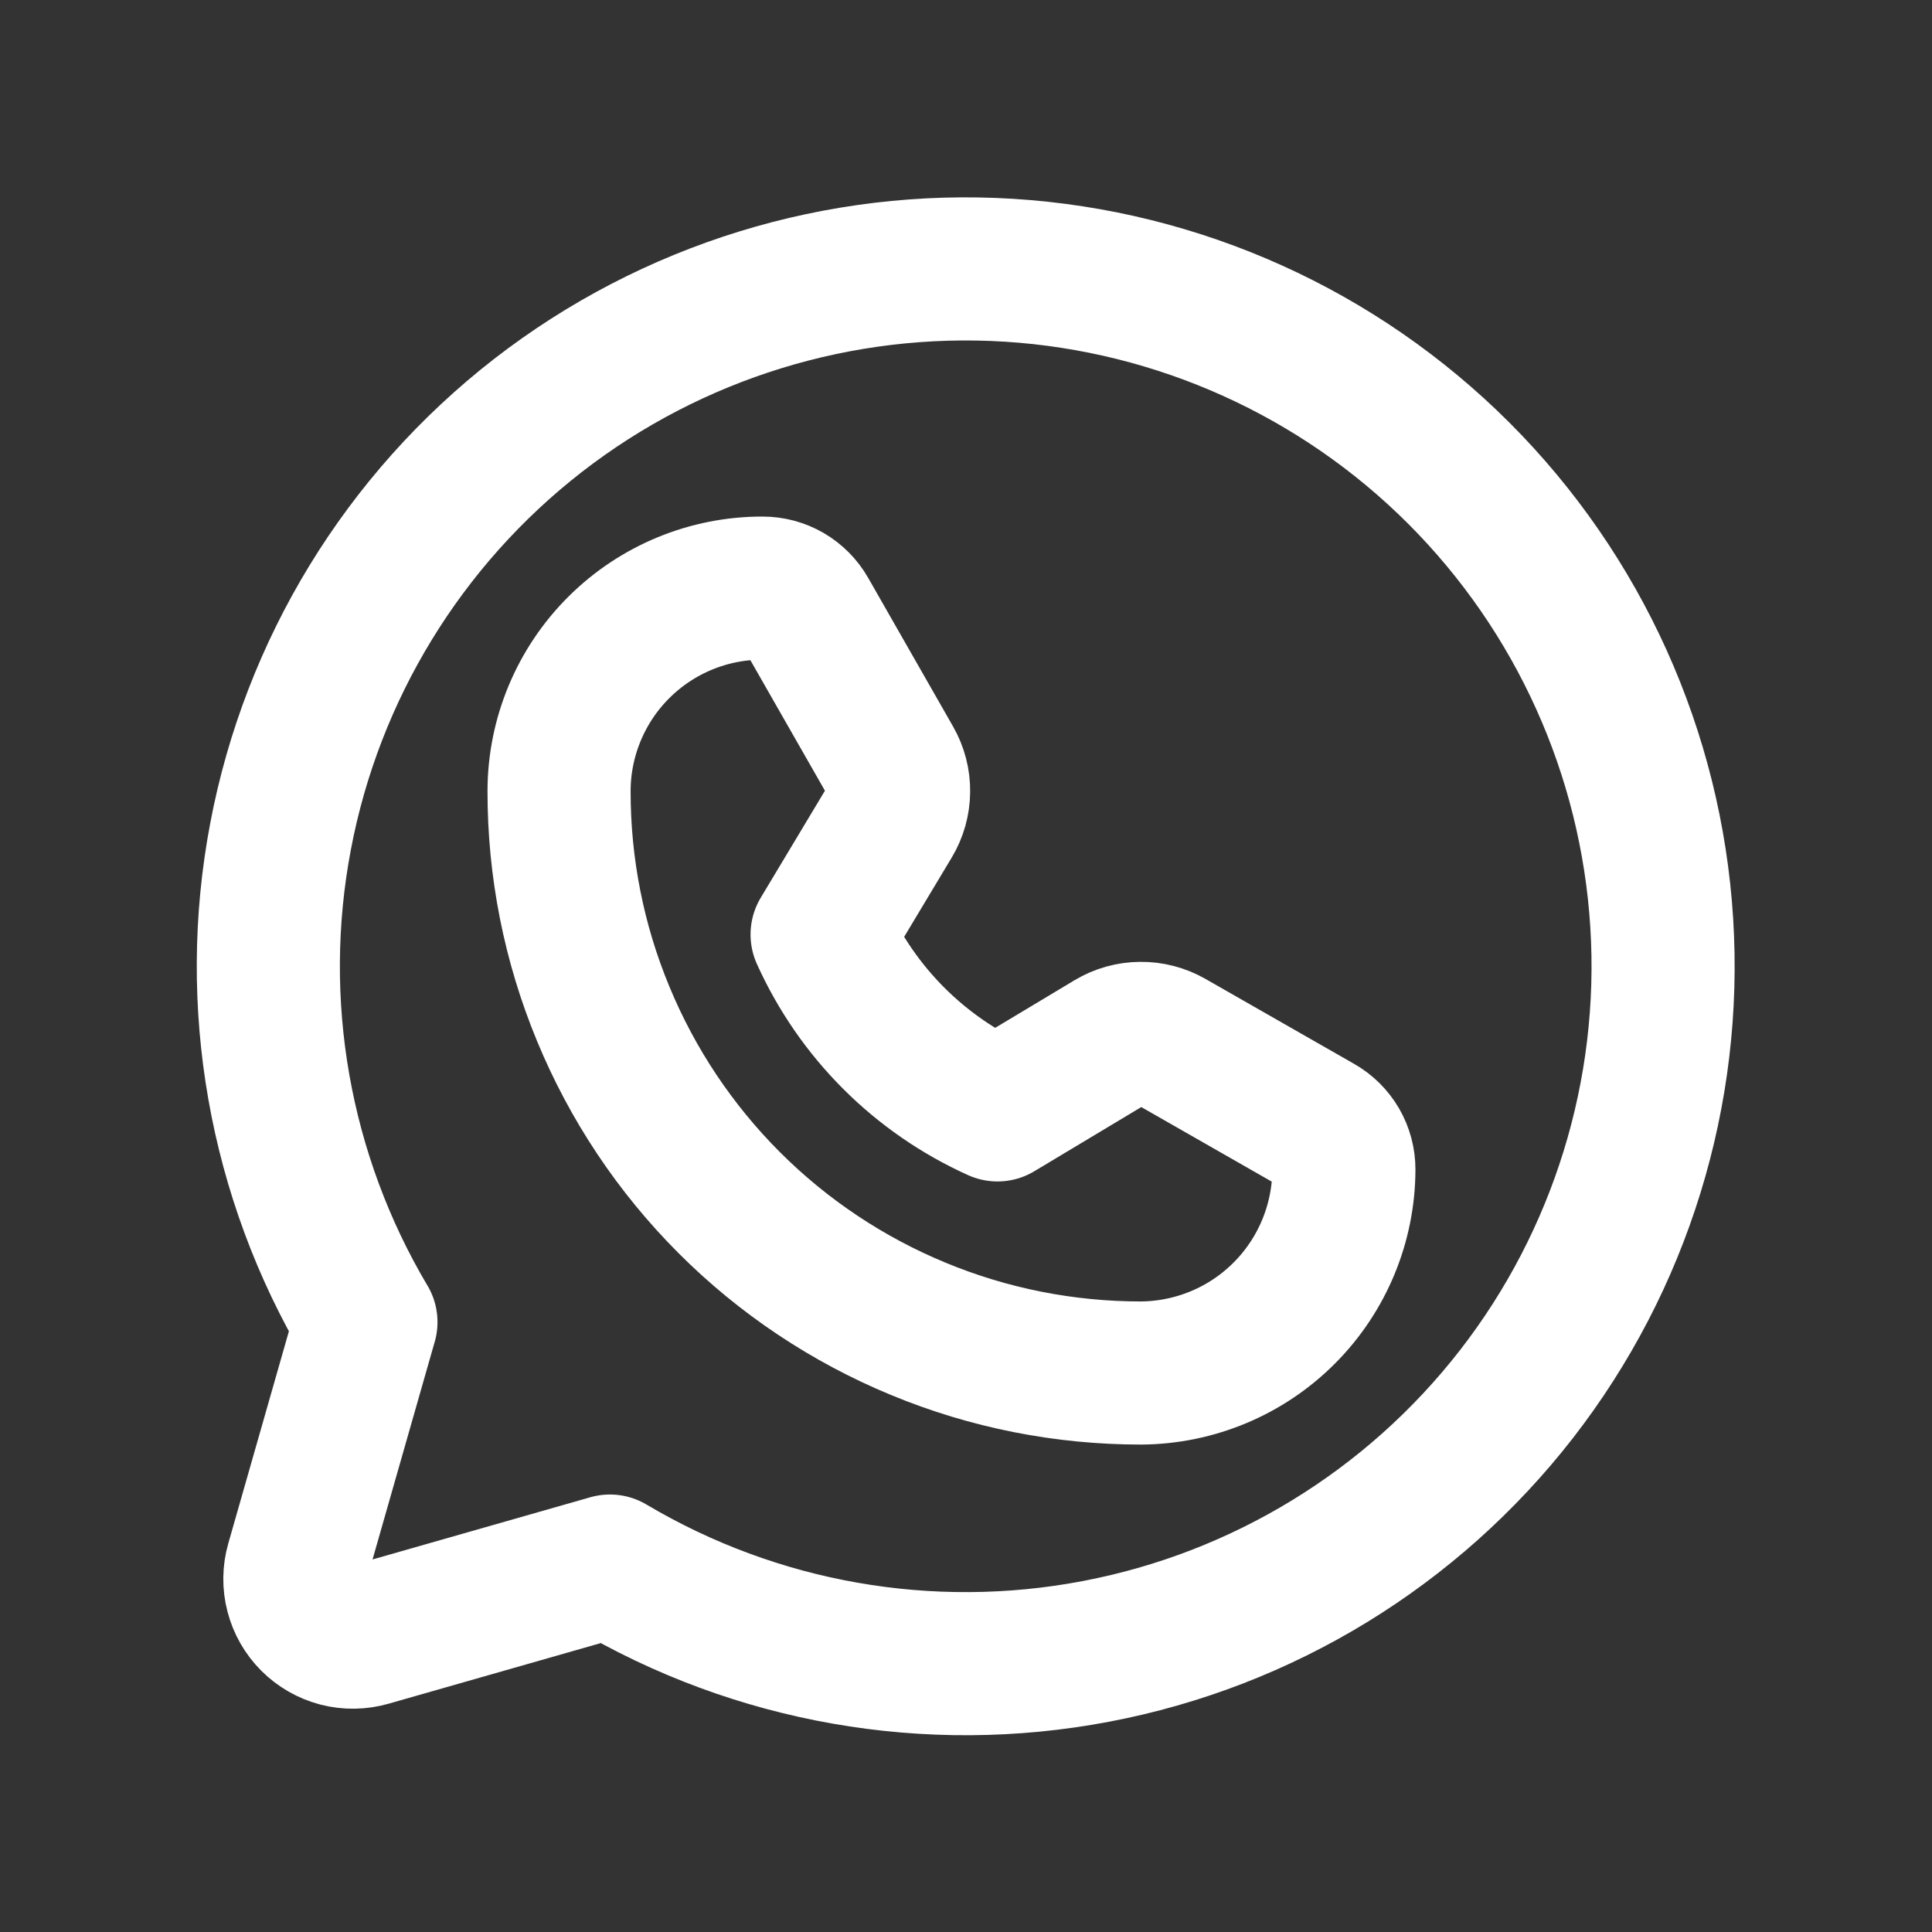
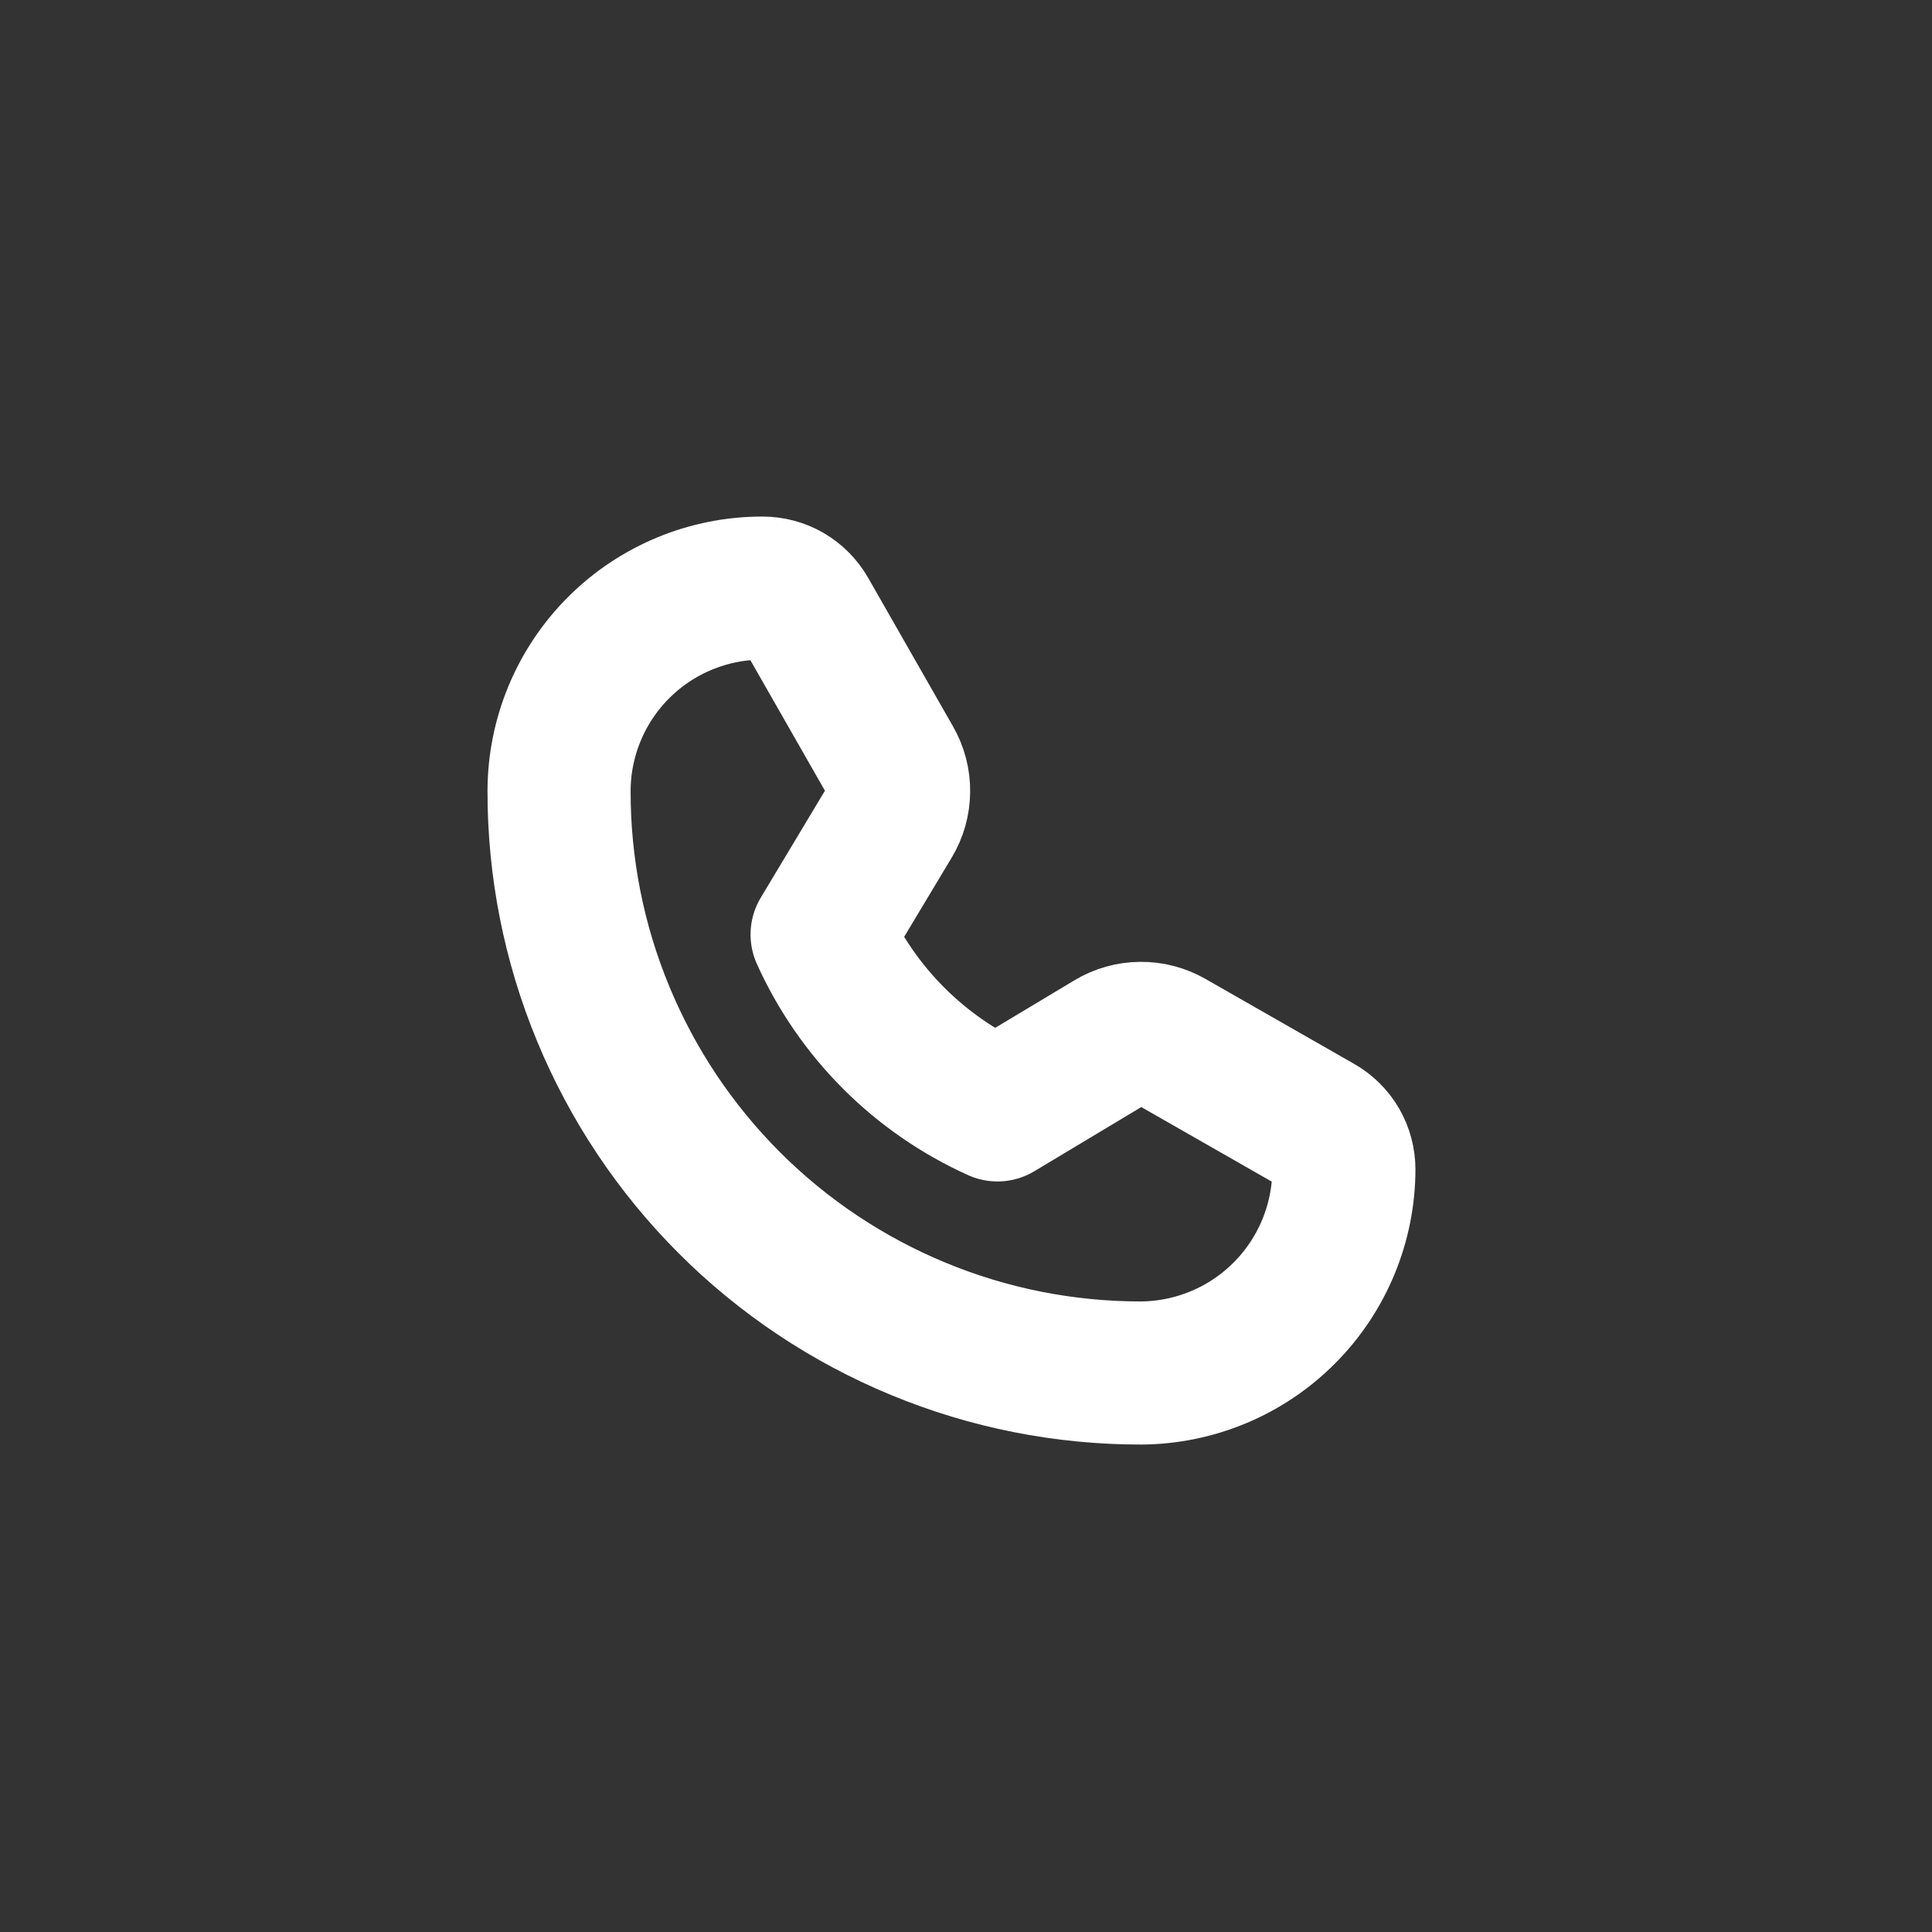
<svg xmlns="http://www.w3.org/2000/svg" width="27" height="27" viewBox="0 0 27 27" fill="none">
  <rect x="0" y="0" width="27" height="27" fill="#333333" stroke="none" />
-   <path d="M5.114 18.477C3.902 16.434 3.478 14.02 3.921 11.688C4.363 9.355 5.642 7.264 7.517 5.807C9.393 4.351 11.735 3.629 14.105 3.777C16.474 3.926 18.708 4.934 20.387 6.613C22.066 8.292 23.075 10.526 23.223 12.896C23.371 15.265 22.649 17.608 21.193 19.483C19.736 21.358 17.645 22.637 15.313 23.079C12.98 23.522 10.566 23.098 8.524 21.886L8.524 21.886L5.156 22.848C5.017 22.888 4.87 22.89 4.729 22.854C4.589 22.817 4.461 22.744 4.359 22.642C4.256 22.539 4.183 22.411 4.147 22.271C4.11 22.131 4.112 21.983 4.152 21.844L5.114 18.476L5.114 18.477Z" stroke="white" stroke-width="2" stroke-linecap="round" stroke-linejoin="round" />
  <path d="M15.949 19.188C14.88 19.189 13.821 18.98 12.834 18.571C11.846 18.163 10.948 17.564 10.192 16.808C9.436 16.052 8.837 15.154 8.429 14.166C8.02 13.179 7.811 12.12 7.813 11.051C7.815 10.299 8.116 9.578 8.649 9.047C9.182 8.516 9.904 8.218 10.656 8.219V8.219C10.78 8.219 10.901 8.251 11.008 8.313C11.114 8.375 11.203 8.464 11.264 8.571L12.451 10.649C12.523 10.775 12.56 10.917 12.558 11.061C12.557 11.205 12.517 11.347 12.443 11.47L11.489 13.06C11.98 14.149 12.851 15.02 13.94 15.511V15.511L15.53 14.557C15.653 14.483 15.795 14.443 15.939 14.442C16.083 14.44 16.225 14.477 16.351 14.549L18.428 15.736C18.536 15.797 18.625 15.886 18.687 15.992C18.749 16.099 18.781 16.22 18.781 16.344V16.344C18.779 17.095 18.48 17.816 17.95 18.348C17.42 18.881 16.701 19.182 15.949 19.188V19.188Z" stroke="white" stroke-width="2" stroke-linecap="round" stroke-linejoin="round" />
</svg>